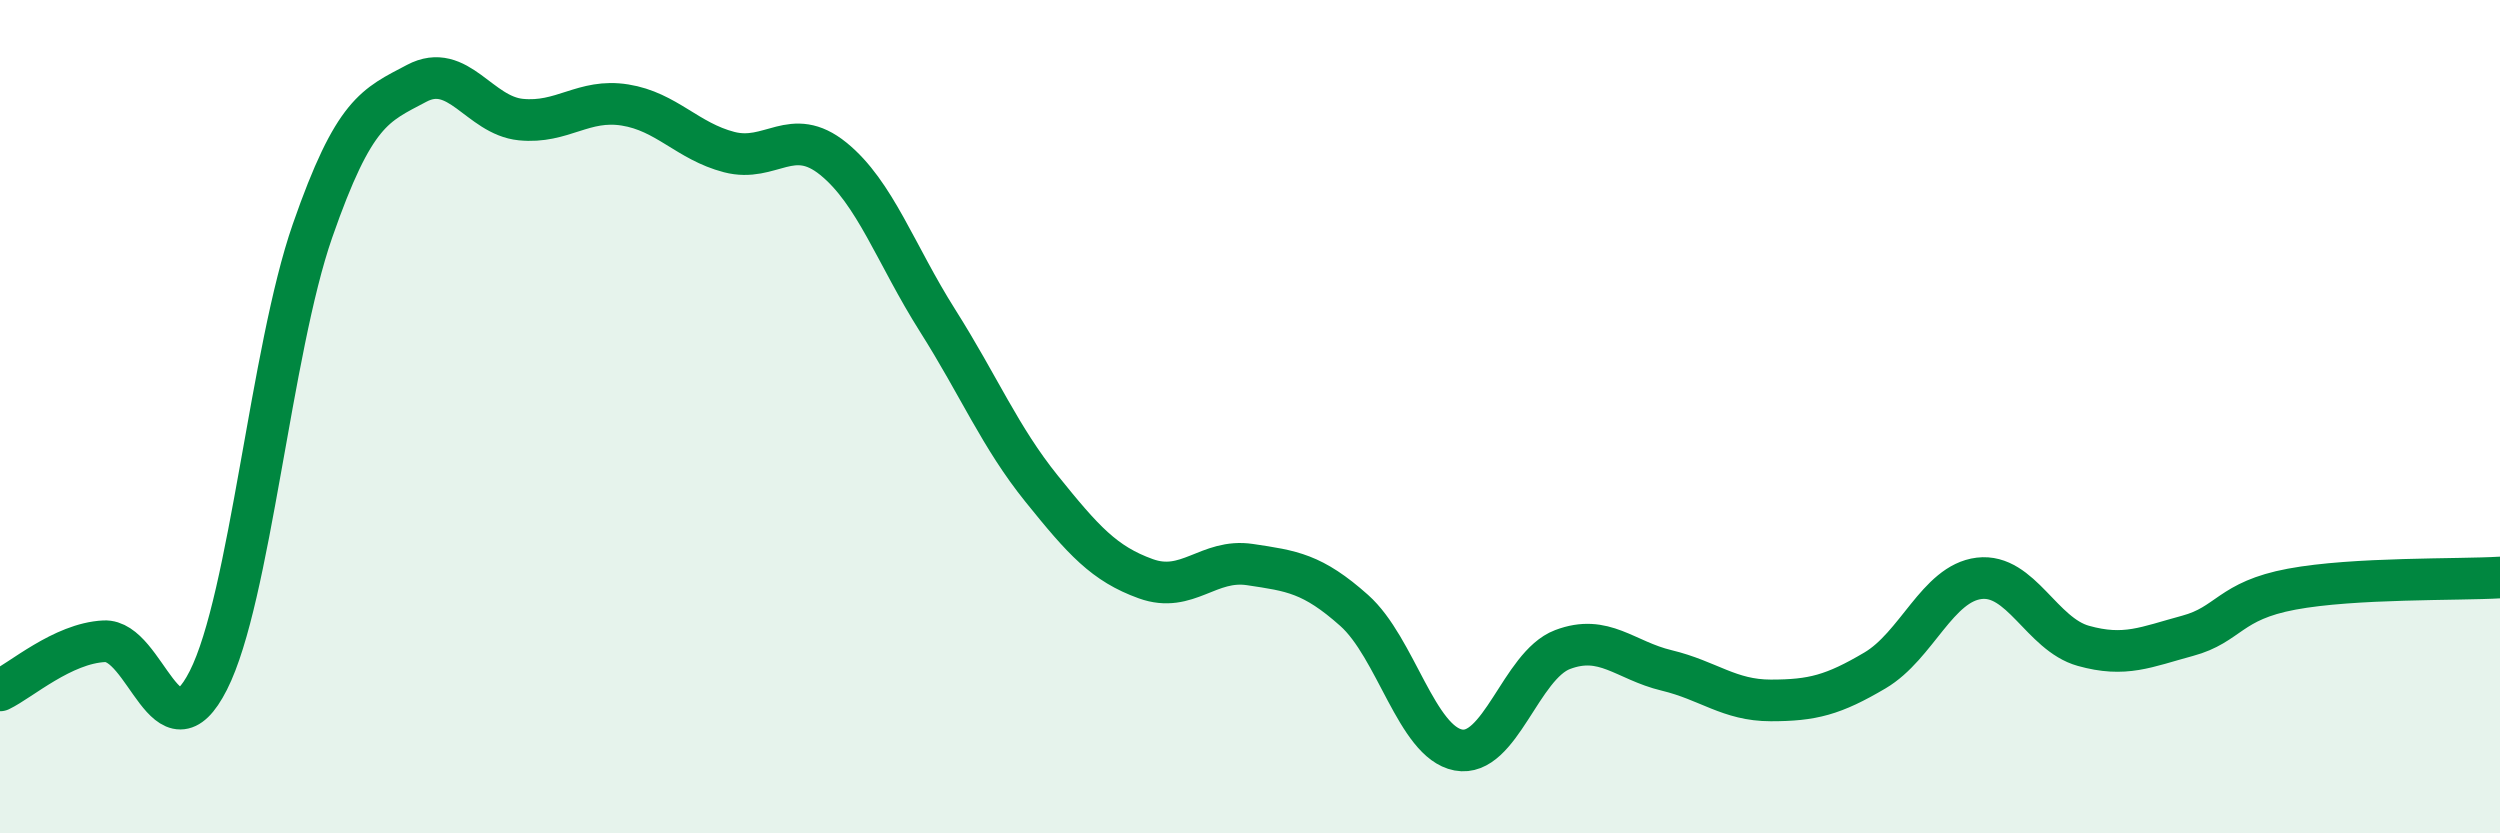
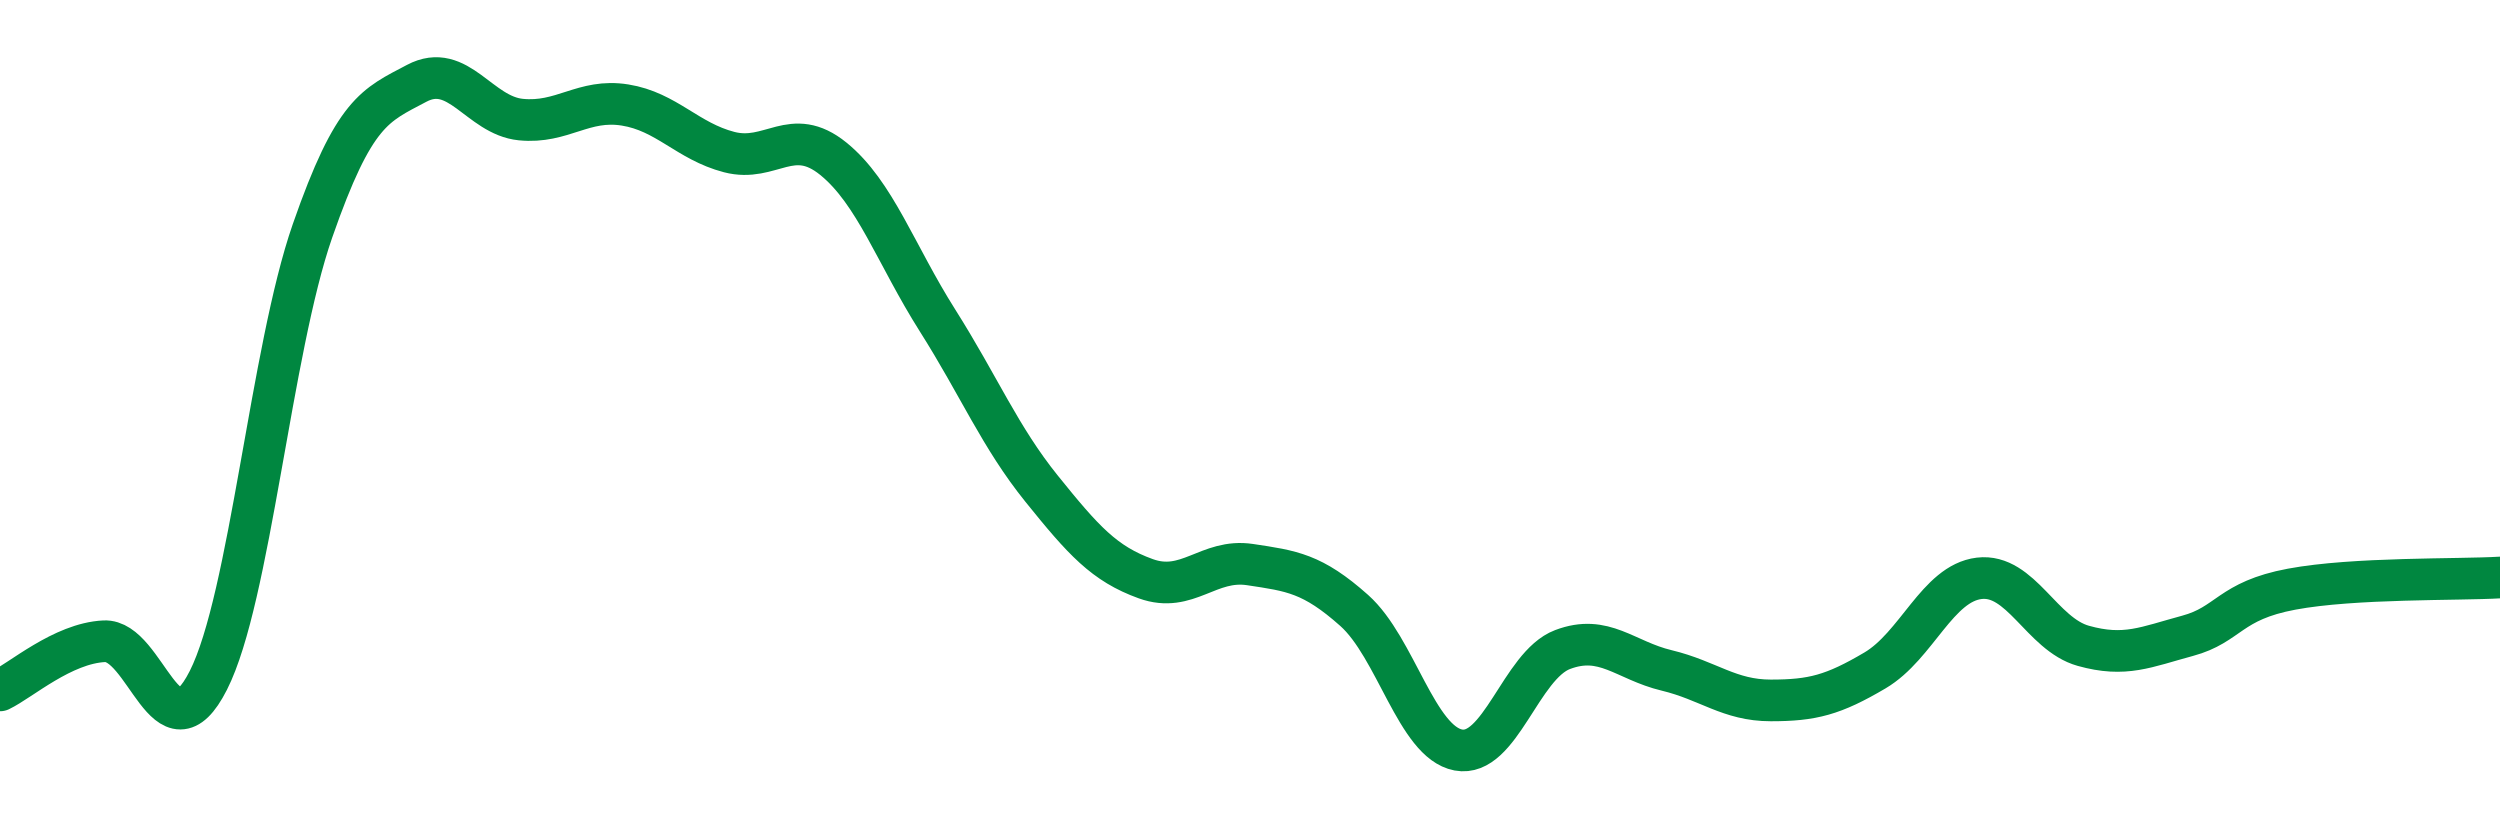
<svg xmlns="http://www.w3.org/2000/svg" width="60" height="20" viewBox="0 0 60 20">
-   <path d="M 0,16.57 C 0.5,16.33 1.5,15.44 2.5,15.39 C 3.5,15.34 4,18.3 5,16.33 C 6,14.36 6.5,8.41 7.5,5.54 C 8.5,2.67 9,2.53 10,2 C 11,1.47 11.5,2.77 12.5,2.87 C 13.5,2.97 14,2.36 15,2.52 C 16,2.68 16.5,3.39 17.5,3.65 C 18.5,3.91 19,3 20,3.81 C 21,4.62 21.5,6.11 22.5,7.69 C 23.5,9.27 24,10.49 25,11.73 C 26,12.97 26.5,13.53 27.5,13.89 C 28.5,14.25 29,13.4 30,13.55 C 31,13.7 31.5,13.76 32.5,14.65 C 33.5,15.54 34,17.81 35,18 C 36,18.19 36.5,15.97 37.5,15.59 C 38.5,15.21 39,15.85 40,16.09 C 41,16.33 41.5,16.81 42.5,16.81 C 43.5,16.81 44,16.68 45,16.09 C 46,15.5 46.5,14 47.5,13.88 C 48.5,13.76 49,15.22 50,15.5 C 51,15.78 51.5,15.53 52.5,15.26 C 53.5,14.99 53.5,14.42 55,14.14 C 56.5,13.86 59,13.92 60,13.86L60 20L0 20Z" fill="#008740" opacity="0.1" stroke-linecap="round" stroke-linejoin="round" />
  <path d="M 0,16.57 C 0.5,16.33 1.5,15.44 2.5,15.39 C 3.5,15.34 4,18.3 5,16.33 C 6,14.36 6.5,8.41 7.5,5.54 C 8.5,2.67 9,2.53 10,2 C 11,1.47 11.5,2.77 12.5,2.87 C 13.5,2.97 14,2.36 15,2.52 C 16,2.68 16.5,3.39 17.5,3.65 C 18.5,3.91 19,3 20,3.81 C 21,4.62 21.5,6.11 22.5,7.69 C 23.5,9.27 24,10.49 25,11.73 C 26,12.97 26.5,13.53 27.5,13.89 C 28.5,14.25 29,13.4 30,13.55 C 31,13.7 31.5,13.76 32.5,14.65 C 33.5,15.54 34,17.81 35,18 C 36,18.19 36.5,15.97 37.5,15.59 C 38.5,15.21 39,15.85 40,16.09 C 41,16.33 41.5,16.81 42.5,16.81 C 43.5,16.81 44,16.68 45,16.09 C 46,15.5 46.5,14 47.5,13.88 C 48.5,13.76 49,15.22 50,15.5 C 51,15.78 51.5,15.53 52.5,15.26 C 53.5,14.99 53.5,14.42 55,14.14 C 56.5,13.86 59,13.92 60,13.86" stroke="#008740" stroke-width="1" fill="none" stroke-linecap="round" stroke-linejoin="round" />
</svg>